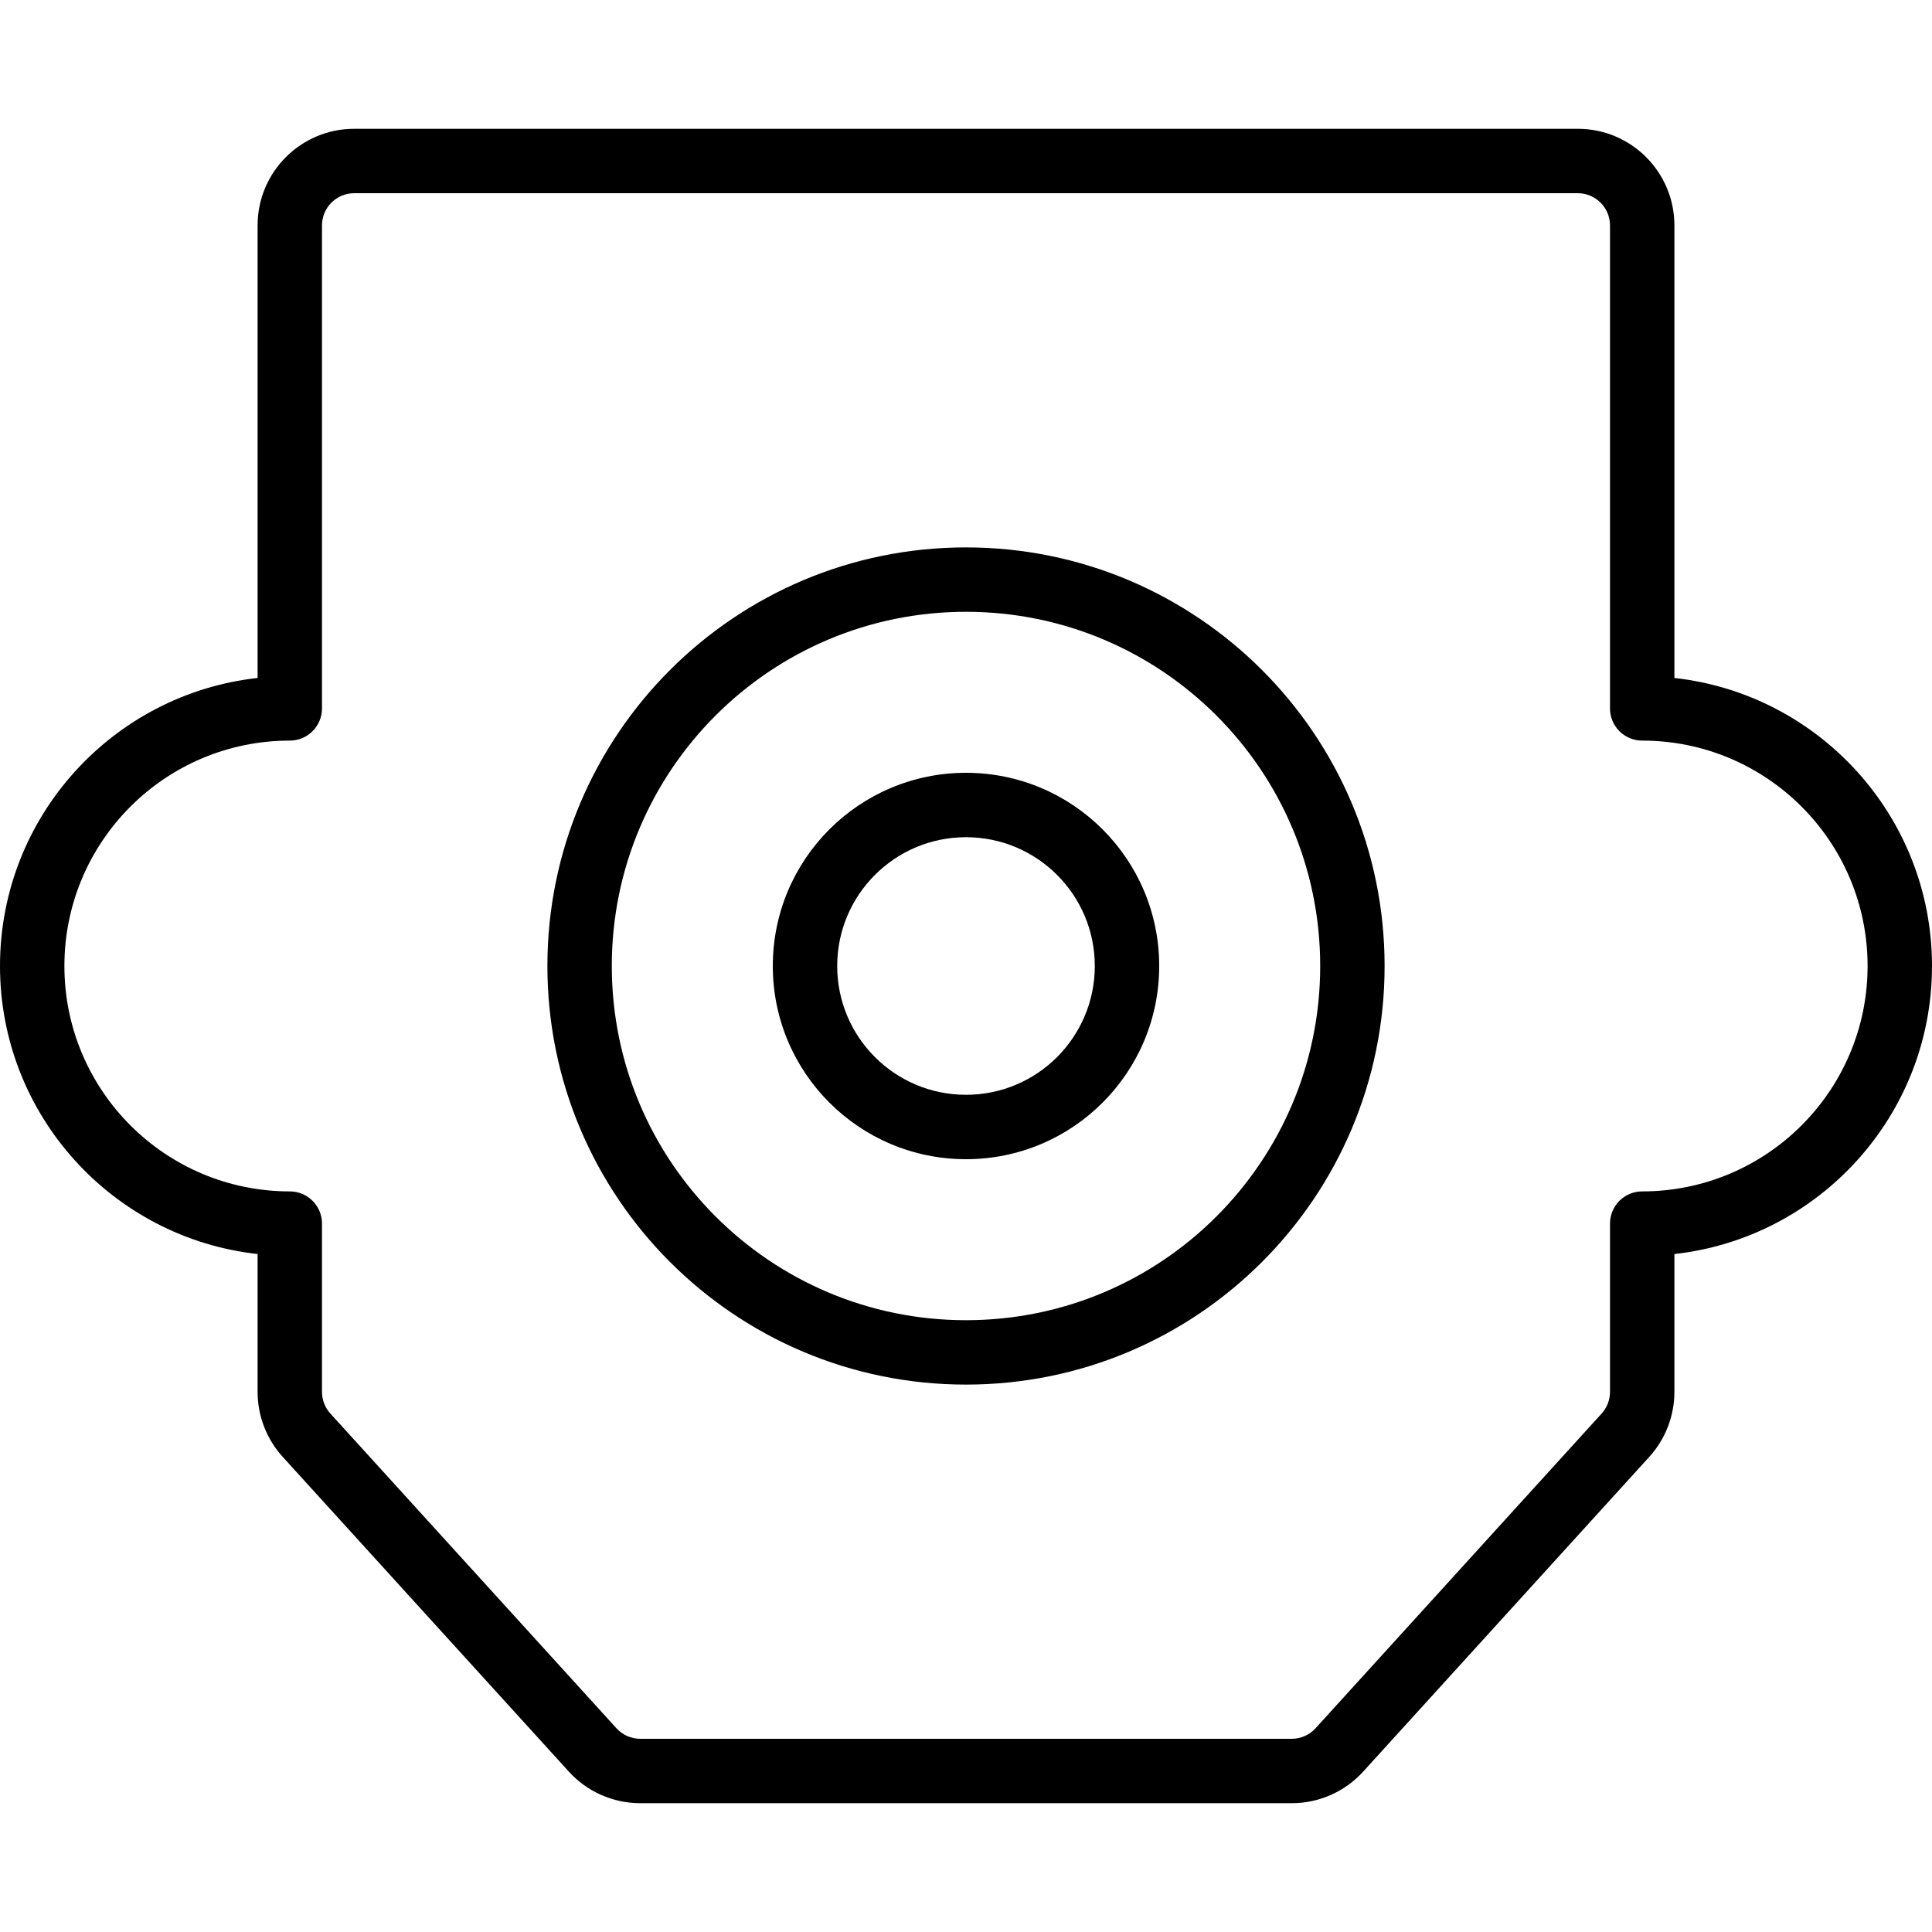
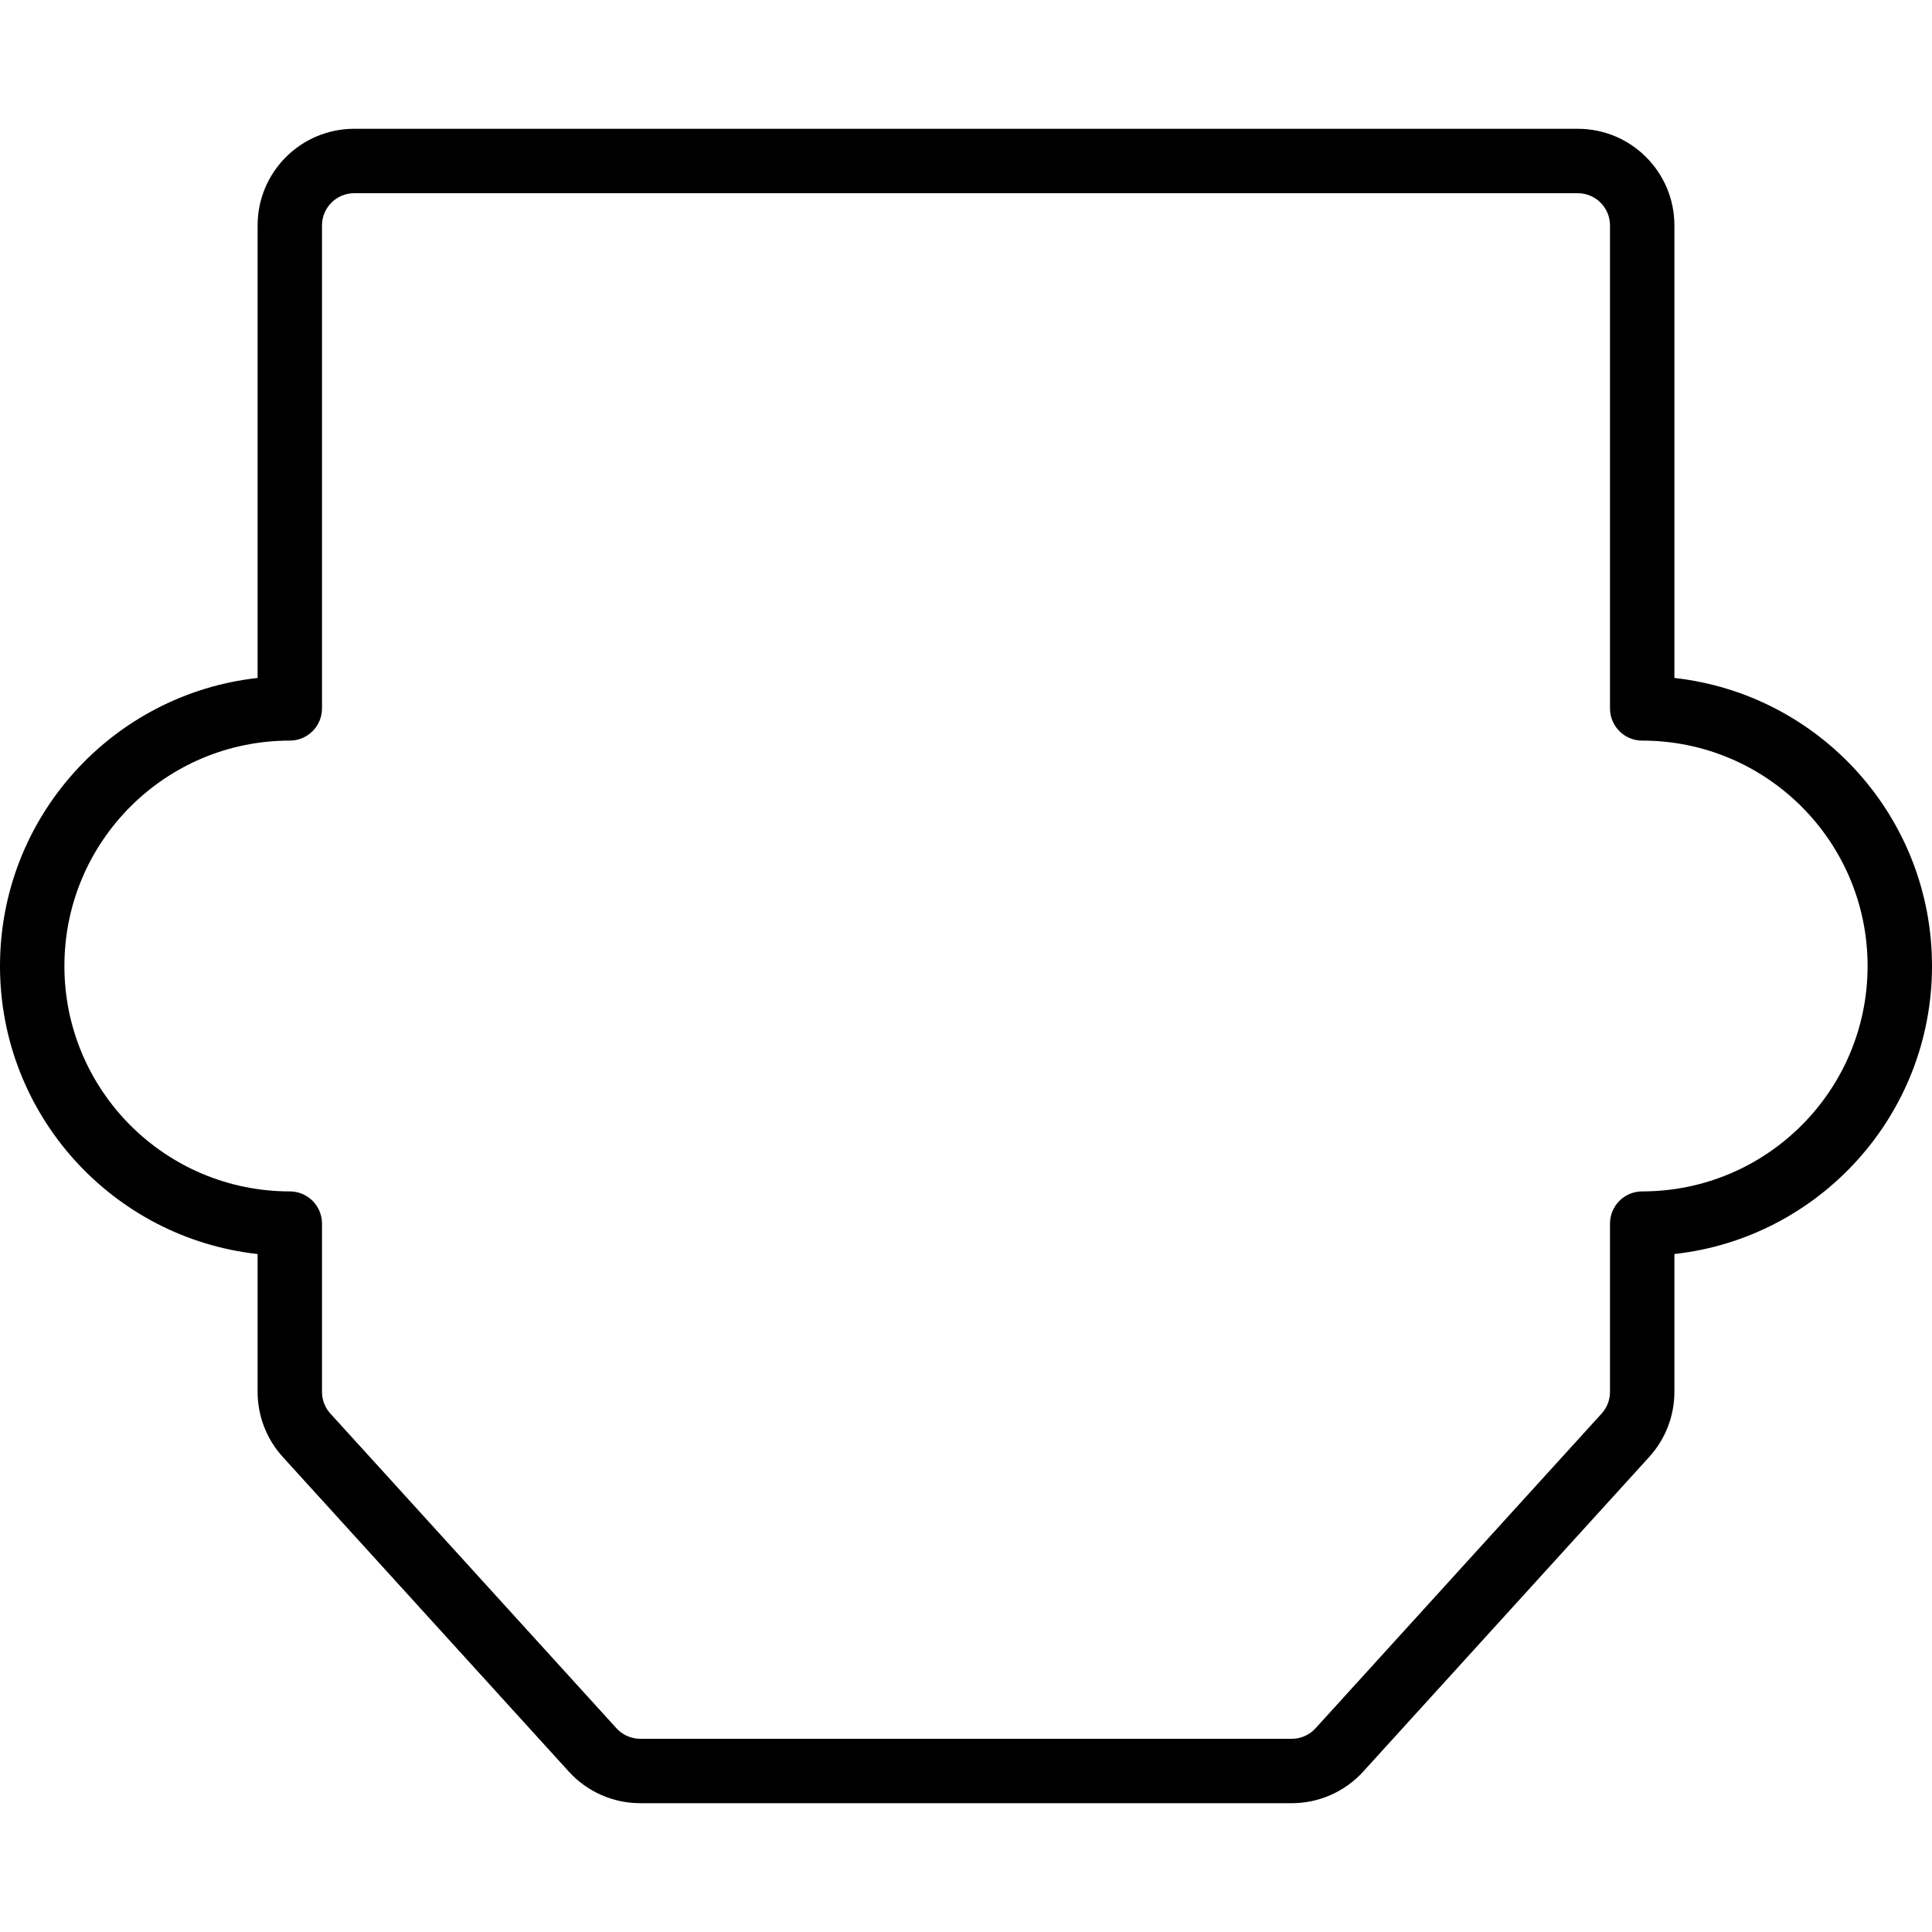
<svg xmlns="http://www.w3.org/2000/svg" fill="#000000" height="800px" width="800px" version="1.1" id="Layer_1" viewBox="0 0 512 512" xml:space="preserve">
  <g>
    <g>
      <g>
        <path d="M443.733,179.669V59.733c0-14.134-11.466-25.6-25.6-25.6H93.867c-14.134,0-25.6,11.466-25.6,25.6v119.935     C29.869,183.914,0,216.471,0,256c0,39.529,29.869,72.086,68.267,76.331v36.539c0,6.366,2.374,12.499,6.652,17.212l75.823,83.41     c4.851,5.337,11.726,8.374,18.944,8.374h172.629c7.218,0,14.093-3.037,18.944-8.375l75.818-83.404     c4.283-4.719,6.656-10.852,6.656-17.217v-36.539C482.131,328.086,512,295.529,512,256     C512,216.471,482.131,183.914,443.733,179.669z M435.2,315.733c-4.713,0-8.533,3.82-8.533,8.533v44.604     c0,2.12-0.792,4.165-2.223,5.742l-75.814,83.4c-1.615,1.777-3.903,2.787-6.315,2.787H169.685c-2.412,0-4.7-1.011-6.315-2.787     l-75.819-83.405c-1.427-1.572-2.218-3.617-2.218-5.737v-44.604c0-4.713-3.82-8.533-8.533-8.533     c-32.987,0-59.733-26.746-59.733-59.733s26.746-59.733,59.733-59.733c4.713,0,8.533-3.82,8.533-8.533v-128     c0-4.708,3.825-8.533,8.533-8.533h324.267c4.708,0,8.533,3.825,8.533,8.533v128c0,4.713,3.82,8.533,8.533,8.533     c32.987,0,59.733,26.746,59.733,59.733S468.187,315.733,435.2,315.733z" />
-         <path d="M256,145.067c-61.263,0-110.933,49.67-110.933,110.933S194.737,366.933,256,366.933S366.933,317.263,366.933,256     S317.263,145.067,256,145.067z M256,349.867c-51.838,0-93.867-42.029-93.867-93.867s42.029-93.867,93.867-93.867     c51.838,0,93.867,42.029,93.867,93.867S307.838,349.867,256,349.867z" />
-         <path d="M256,204.8c-28.276,0-51.2,22.921-51.2,51.2s22.924,51.2,51.2,51.2c28.276,0,51.2-22.921,51.2-51.2     S284.276,204.8,256,204.8z M256,290.133c-18.851,0-34.133-15.28-34.133-34.133s15.282-34.133,34.133-34.133     c18.851,0,34.133,15.28,34.133,34.133S274.851,290.133,256,290.133z" />
      </g>
    </g>
  </g>
</svg>